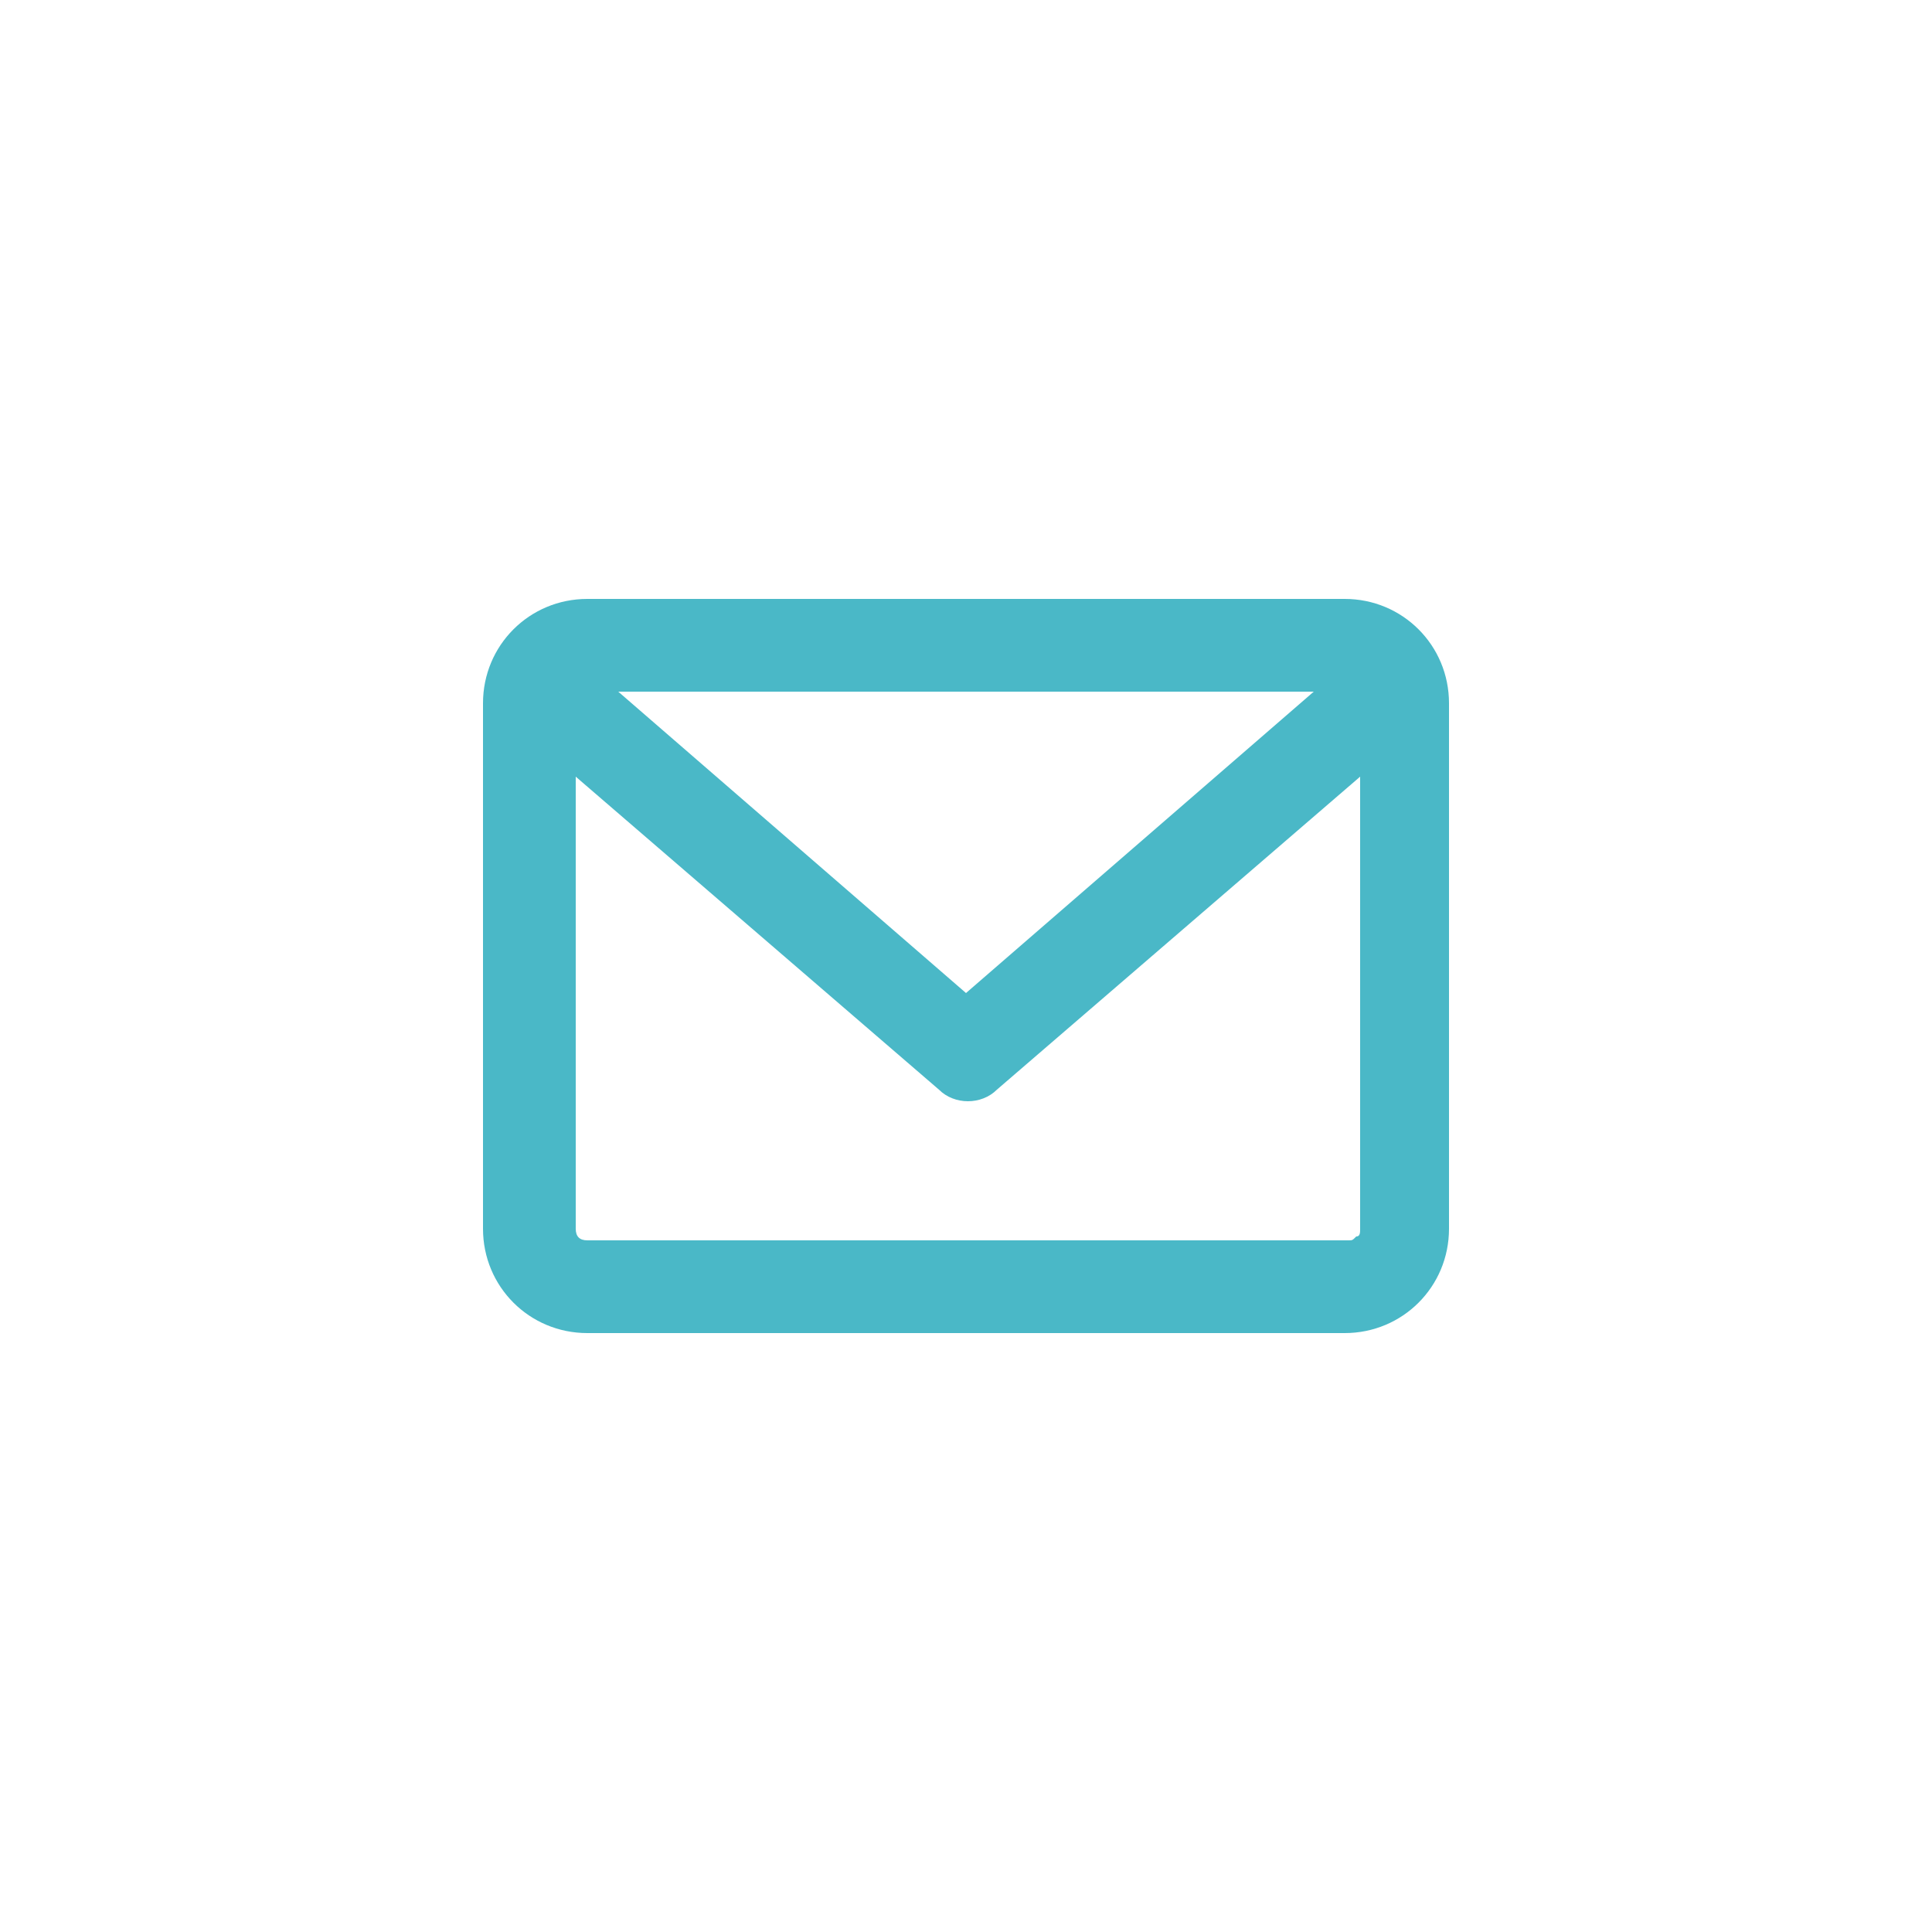
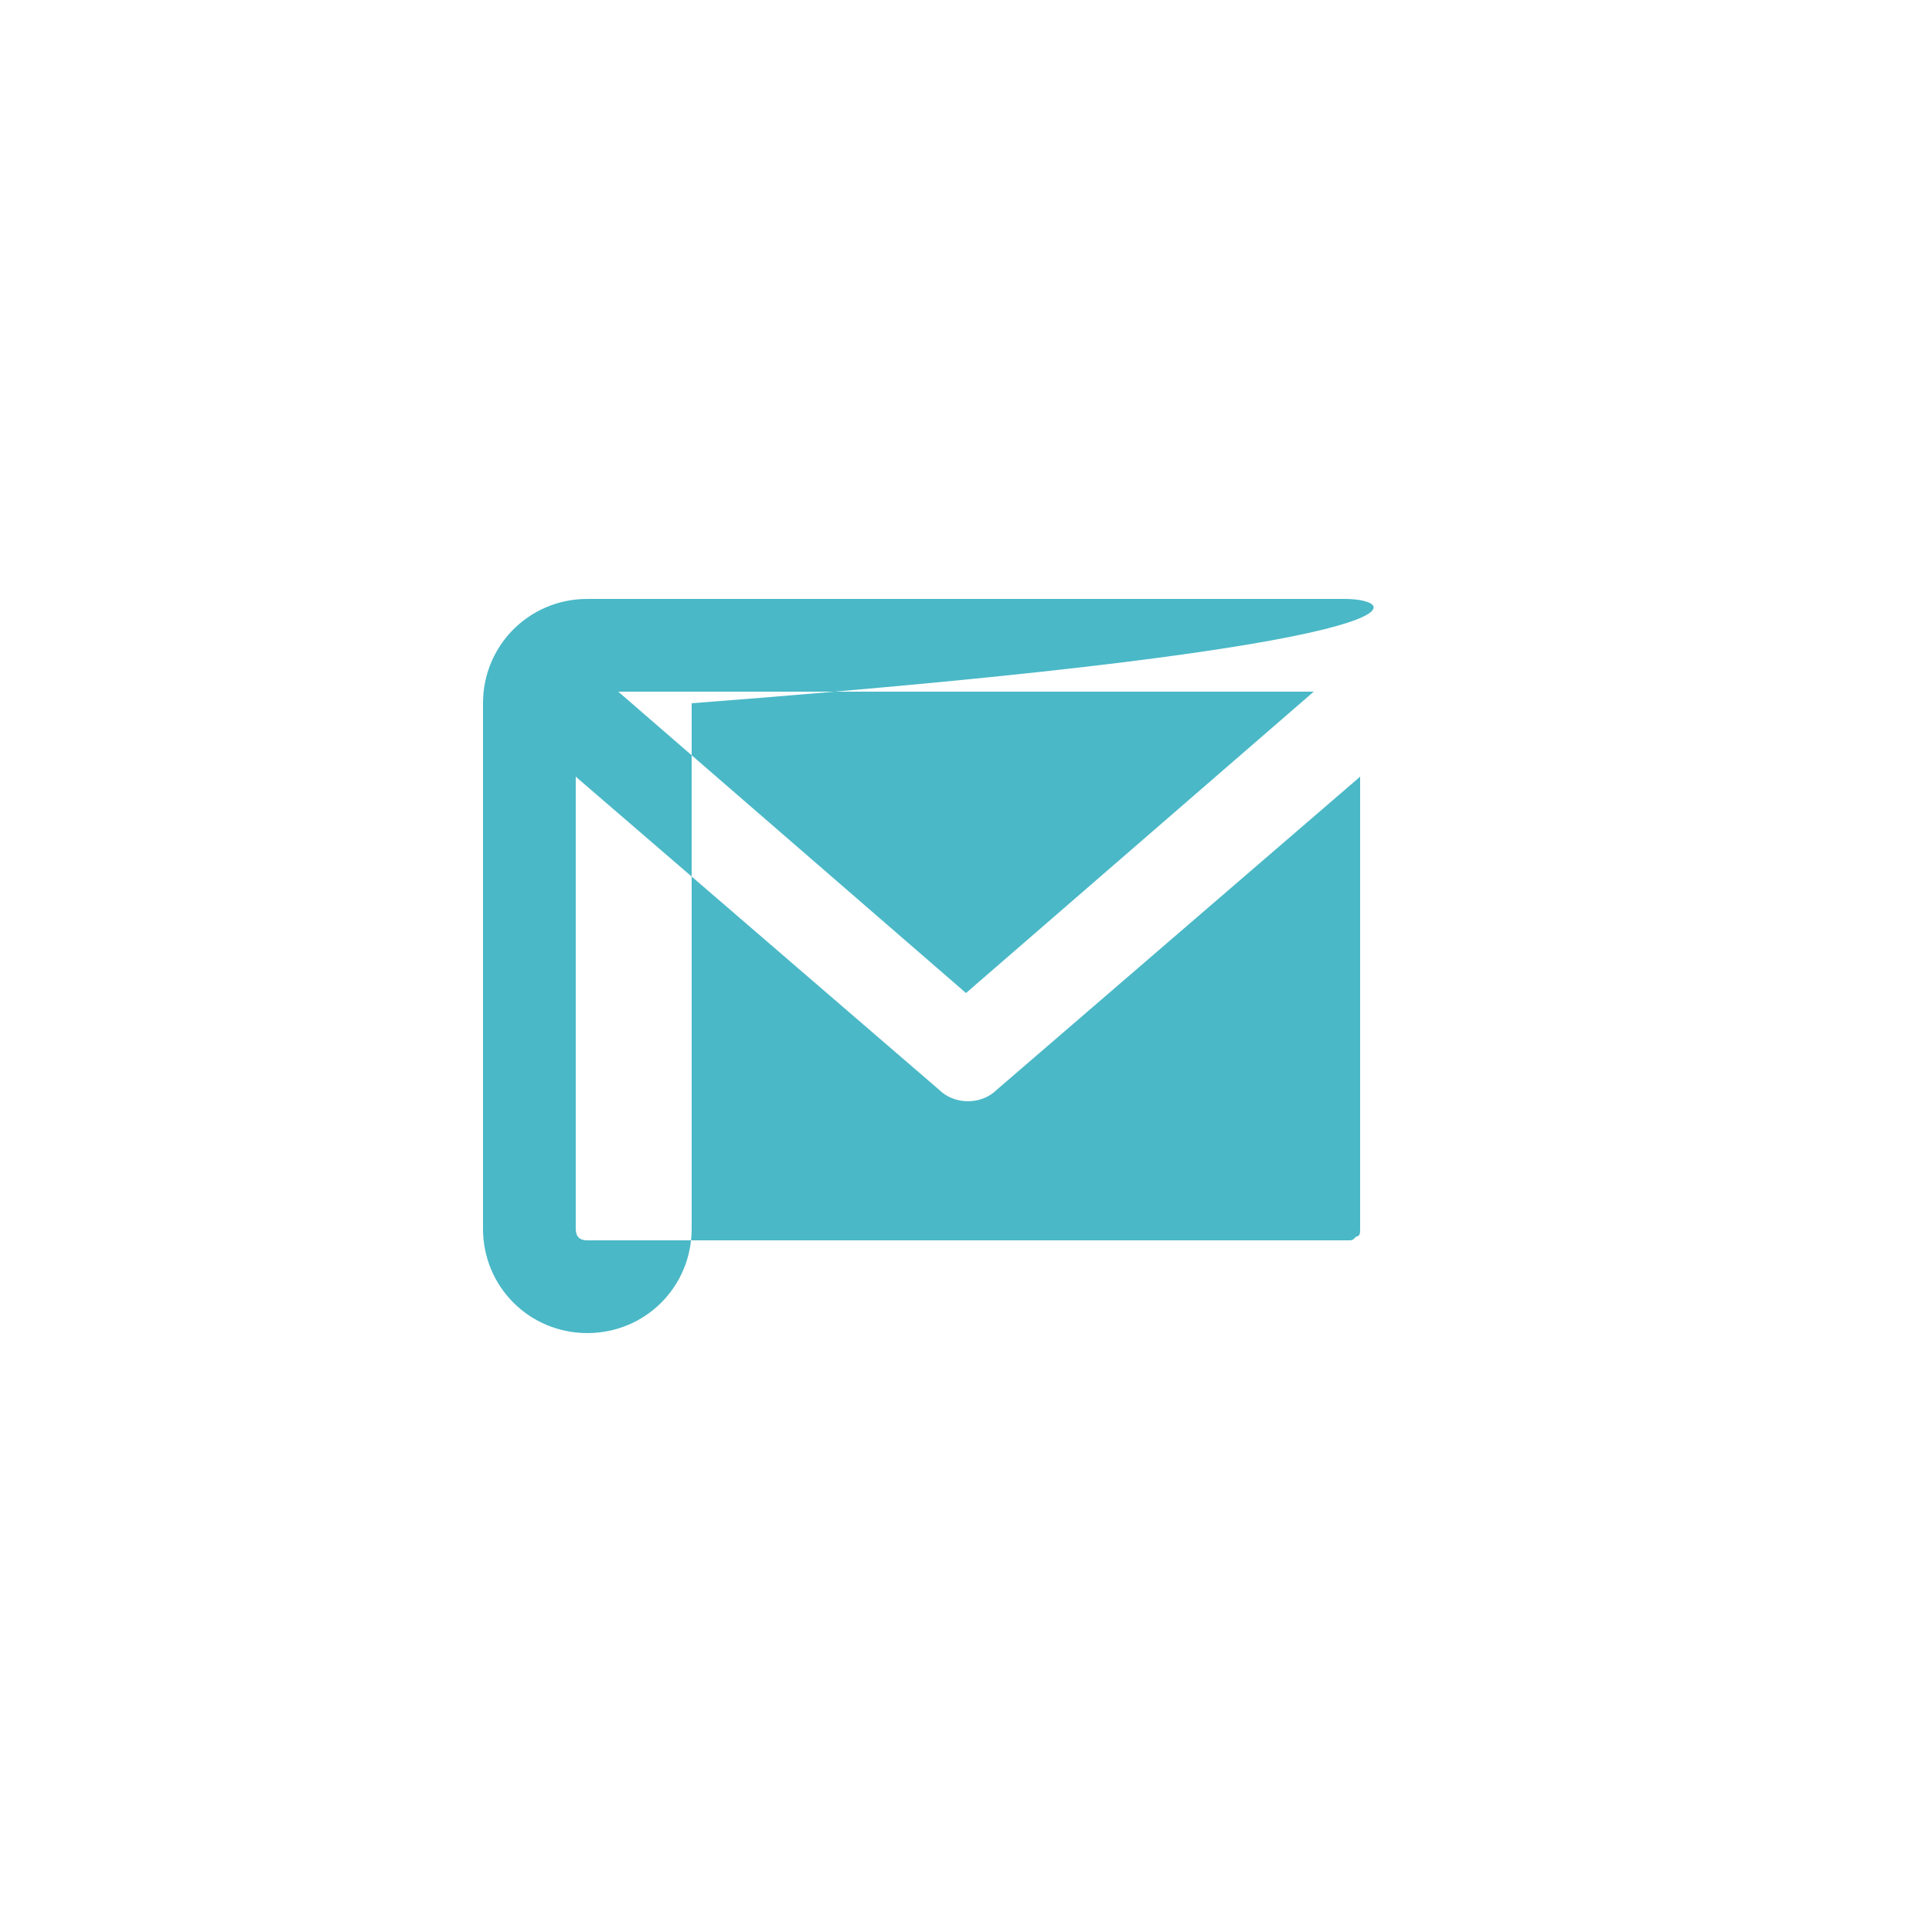
<svg xmlns="http://www.w3.org/2000/svg" version="1.1" id="Layer_1" x="0px" y="0px" viewBox="0 0 50 50" style="enable-background:new 0 0 50 50;" xml:space="preserve">
-   <path d="M34.8,15.5H15.2c-1.5,0-2.7,1.2-2.7,2.7v13.6c0,1.5,1.2,2.7,2.7,2.7h19.6c1.5,0,2.7-1.2,2.7-2.7V18.2  C37.5,16.7,36.3,15.5,34.8,15.5z M34,17.9l-9,7.8l-9-7.8L34,17.9z M14.9,20.1l9.4,8.1c0.4,0.4,1.1,0.4,1.5,0l9.4-8.1v11.7  c0,0.1,0,0.2-0.1,0.2c-0.1,0.1-0.1,0.1-0.2,0.1H15.2c-0.2,0-0.3-0.1-0.3-0.3V20.1z" fill="#4AB8C7" />
+   <path d="M34.8,15.5H15.2c-1.5,0-2.7,1.2-2.7,2.7v13.6c0,1.5,1.2,2.7,2.7,2.7c1.5,0,2.7-1.2,2.7-2.7V18.2  C37.5,16.7,36.3,15.5,34.8,15.5z M34,17.9l-9,7.8l-9-7.8L34,17.9z M14.9,20.1l9.4,8.1c0.4,0.4,1.1,0.4,1.5,0l9.4-8.1v11.7  c0,0.1,0,0.2-0.1,0.2c-0.1,0.1-0.1,0.1-0.2,0.1H15.2c-0.2,0-0.3-0.1-0.3-0.3V20.1z" fill="#4AB8C7" />
</svg>